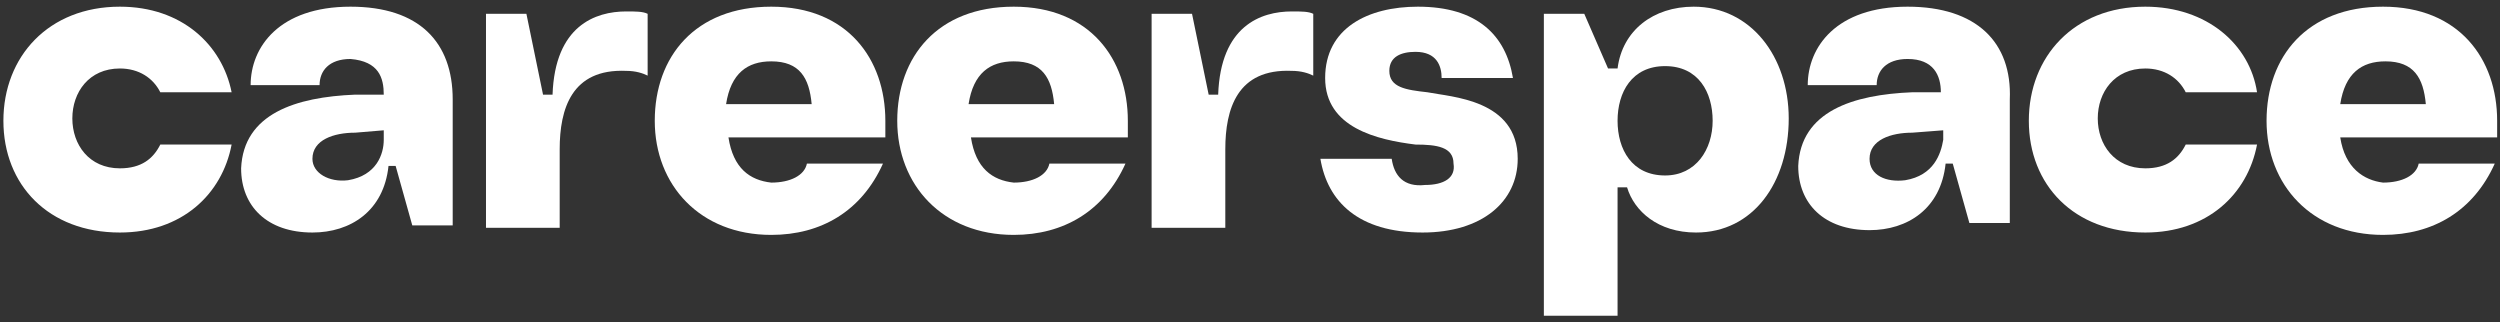
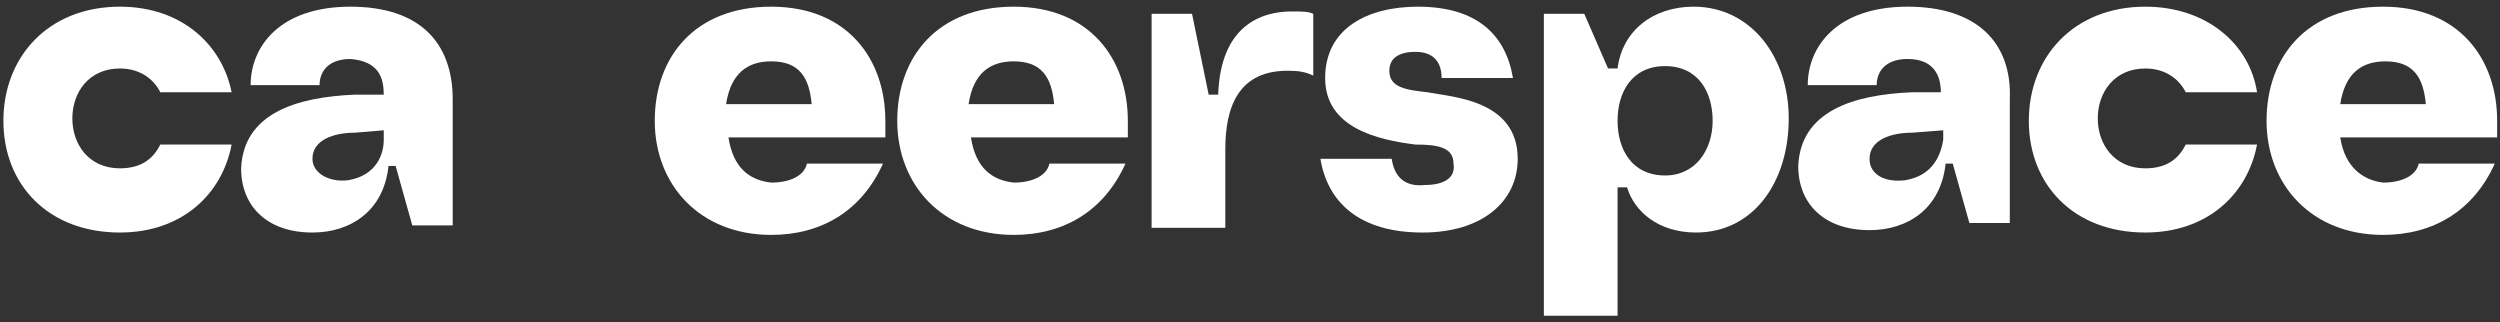
<svg xmlns="http://www.w3.org/2000/svg" width="326" height="42" viewBox="0 0 326 42" fill="none">
  <rect x="0" y="0" width="326" height="42" fill="#333333" stroke="none" />
  <g clip-path="url(#clip0_1423_145)">
    <path d="M15.633 30.321C23.693 30.321 28.962 25.361 30.203 18.851H20.903C19.973 20.711 18.423 21.951 15.633 21.951C11.603 21.951 9.433 18.851 9.433 15.441C9.433 12.031 11.603 8.931 15.633 8.931C18.113 8.931 19.973 10.171 20.903 12.031L30.203 12.031C28.962 5.831 23.693 0.871 15.633 0.871C6.333 0.871 0.443 7.381 0.443 15.751C0.443 24.121 6.333 30.321 15.633 30.321Z" fill="white" />
    <path d="M32.682 11.101L41.672 11.101C41.672 9.241 42.912 7.691 45.702 7.691C49.422 8.001 50.042 10.171 50.042 12.341L46.322 12.341C38.572 12.651 31.753 14.821 31.442 21.951C31.442 26.911 34.852 30.321 40.742 30.321C45.702 30.321 50.042 27.531 50.662 21.641H51.592L53.762 29.391H59.032V12.961C59.032 5.521 54.692 0.871 45.702 0.871C36.402 0.871 32.682 6.141 32.682 11.101ZM45.392 23.501C42.912 23.811 40.742 22.571 40.742 20.711C40.742 18.231 43.532 17.301 46.322 17.301L50.042 16.991V18.231C50.042 20.091 49.112 22.881 45.392 23.501Z" fill="white" />
-     <path d="M68.643 1.801L63.373 1.801L63.373 29.701H72.983V19.471C72.983 14.201 74.532 8.931 81.662 9.241C82.902 9.241 83.832 9.551 84.452 9.861V1.801C83.832 1.491 82.902 1.491 81.662 1.491C77.632 1.491 72.362 3.351 72.052 12.341H70.812L68.643 1.801Z" fill="white" />
    <path d="M94.991 17.921L115.45 17.921C115.45 17.301 115.45 16.371 115.45 15.751C115.45 7.691 110.491 0.871 100.571 0.871C90.651 0.871 85.381 7.381 85.381 15.751C85.381 24.121 91.271 30.631 100.571 30.631C107.081 30.631 112.351 27.531 115.14 21.331H105.221C104.911 22.881 103.051 23.811 100.571 23.811C97.781 23.501 95.611 21.951 94.991 17.921ZM100.571 8.001C104.291 8.001 105.531 10.171 105.841 13.581L94.681 13.581C95.301 9.551 97.471 8.001 100.571 8.001Z" fill="white" />
    <path d="M126.611 17.921L147.071 17.921C147.071 17.301 147.071 16.371 147.071 15.751C147.071 7.691 142.111 0.871 132.191 0.871C122.271 0.871 117.001 7.381 117.001 15.751C117.001 24.121 122.891 30.631 132.191 30.631C138.701 30.631 143.971 27.531 146.761 21.331H136.841C136.531 22.881 134.671 23.811 132.191 23.811C129.401 23.501 127.231 21.951 126.611 17.921ZM132.191 8.001C135.911 8.001 137.151 10.171 137.461 13.581L126.301 13.581C126.921 9.551 129.091 8.001 132.191 8.001Z" fill="white" />
    <path d="M155.44 1.801L150.17 1.801V29.701H159.78V19.471C159.78 14.201 161.33 8.931 168.459 9.241C169.699 9.241 170.629 9.551 171.249 9.861V1.801C170.629 1.491 169.699 1.491 168.459 1.491C164.43 1.491 159.16 3.351 158.85 12.341H157.61L155.44 1.801Z" fill="white" />
    <path d="M181.479 20.711H172.18C173.11 26.291 177.139 30.321 185.509 30.321C193.259 30.321 197.909 26.291 197.909 20.711C197.909 12.961 189.229 12.651 186.129 12.031C183.339 11.721 181.169 11.411 181.169 9.241C181.169 7.381 182.719 6.761 184.579 6.761C187.369 6.761 187.989 8.621 187.989 10.171L197.289 10.171C196.359 4.591 192.639 0.871 184.889 0.871C178.379 0.871 172.8 3.661 172.8 10.171C172.8 16.681 179.619 18.231 184.579 18.851C187.369 18.851 189.539 19.161 189.539 21.331C189.849 23.191 188.299 24.121 185.819 24.121C183.029 24.431 181.789 22.881 181.479 20.711Z" fill="white" />
    <path d="M201.32 41.17H210.93V24.431H212.17C213.1 27.531 216.2 30.321 221.16 30.321C228.6 30.321 233.25 23.811 233.25 15.441C233.25 7.381 228.29 0.871 220.85 0.871C215.58 0.871 211.55 3.971 210.93 8.931H209.69L206.59 1.801L201.32 1.801V41.17ZM217.13 22.881C212.79 22.881 210.93 19.471 210.93 15.751C210.93 12.031 212.79 8.621 217.13 8.621C221.47 8.621 223.33 12.031 223.33 15.751C223.33 19.471 221.16 22.881 217.13 22.881Z" fill="white" />
    <path d="M235.729 11.101L244.719 11.101C244.719 9.241 245.959 7.691 248.749 7.691C252.158 7.691 253.088 9.861 253.088 12.031L249.369 12.031C241.619 12.341 234.799 14.511 234.489 21.641C234.489 26.601 237.899 30.011 243.789 30.011C248.749 30.011 253.088 27.221 253.708 21.331H254.638L256.808 29.081H262.078V12.961C262.388 5.521 257.738 0.871 248.749 0.871C239.449 0.871 235.729 6.141 235.729 11.101ZM248.439 23.501C245.959 23.811 243.789 22.881 243.789 20.711C243.789 18.231 246.579 17.301 249.369 17.301L253.398 16.991V18.231C253.088 20.091 252.158 22.881 248.439 23.501Z" fill="white" />
    <path d="M279.748 30.321C287.808 30.321 293.078 25.361 294.318 18.851H285.018C284.088 20.711 282.538 21.951 279.748 21.951C275.718 21.951 273.548 18.851 273.548 15.441C273.548 12.031 275.718 8.931 279.748 8.931C282.228 8.931 284.088 10.171 285.018 12.031L294.318 12.031C293.388 5.831 287.808 0.871 279.748 0.871C270.448 0.871 264.559 7.381 264.559 15.751C264.559 24.121 270.448 30.321 279.748 30.321Z" fill="white" />
    <path d="M305.168 17.921L325.628 17.921C325.628 17.301 325.628 16.371 325.628 15.751C325.628 7.691 320.668 0.871 310.748 0.871C300.828 0.871 295.558 7.381 295.558 15.751C295.558 24.121 301.448 30.631 310.748 30.631C317.258 30.631 322.528 27.531 325.318 21.331H315.398C315.088 22.881 313.228 23.811 310.748 23.811C308.268 23.501 305.788 21.951 305.168 17.921ZM311.058 8.001C314.778 8.001 316.018 10.171 316.328 13.581L305.168 13.581C305.788 9.551 307.958 8.001 311.058 8.001Z" fill="white" />
  </g>
  <defs>
    <clipPath id="clip0_1423_145">
      <rect width="325.494" height="40.299" fill="white" transform="translate(0.443 0.871)" />
    </clipPath>
  </defs>
</svg>